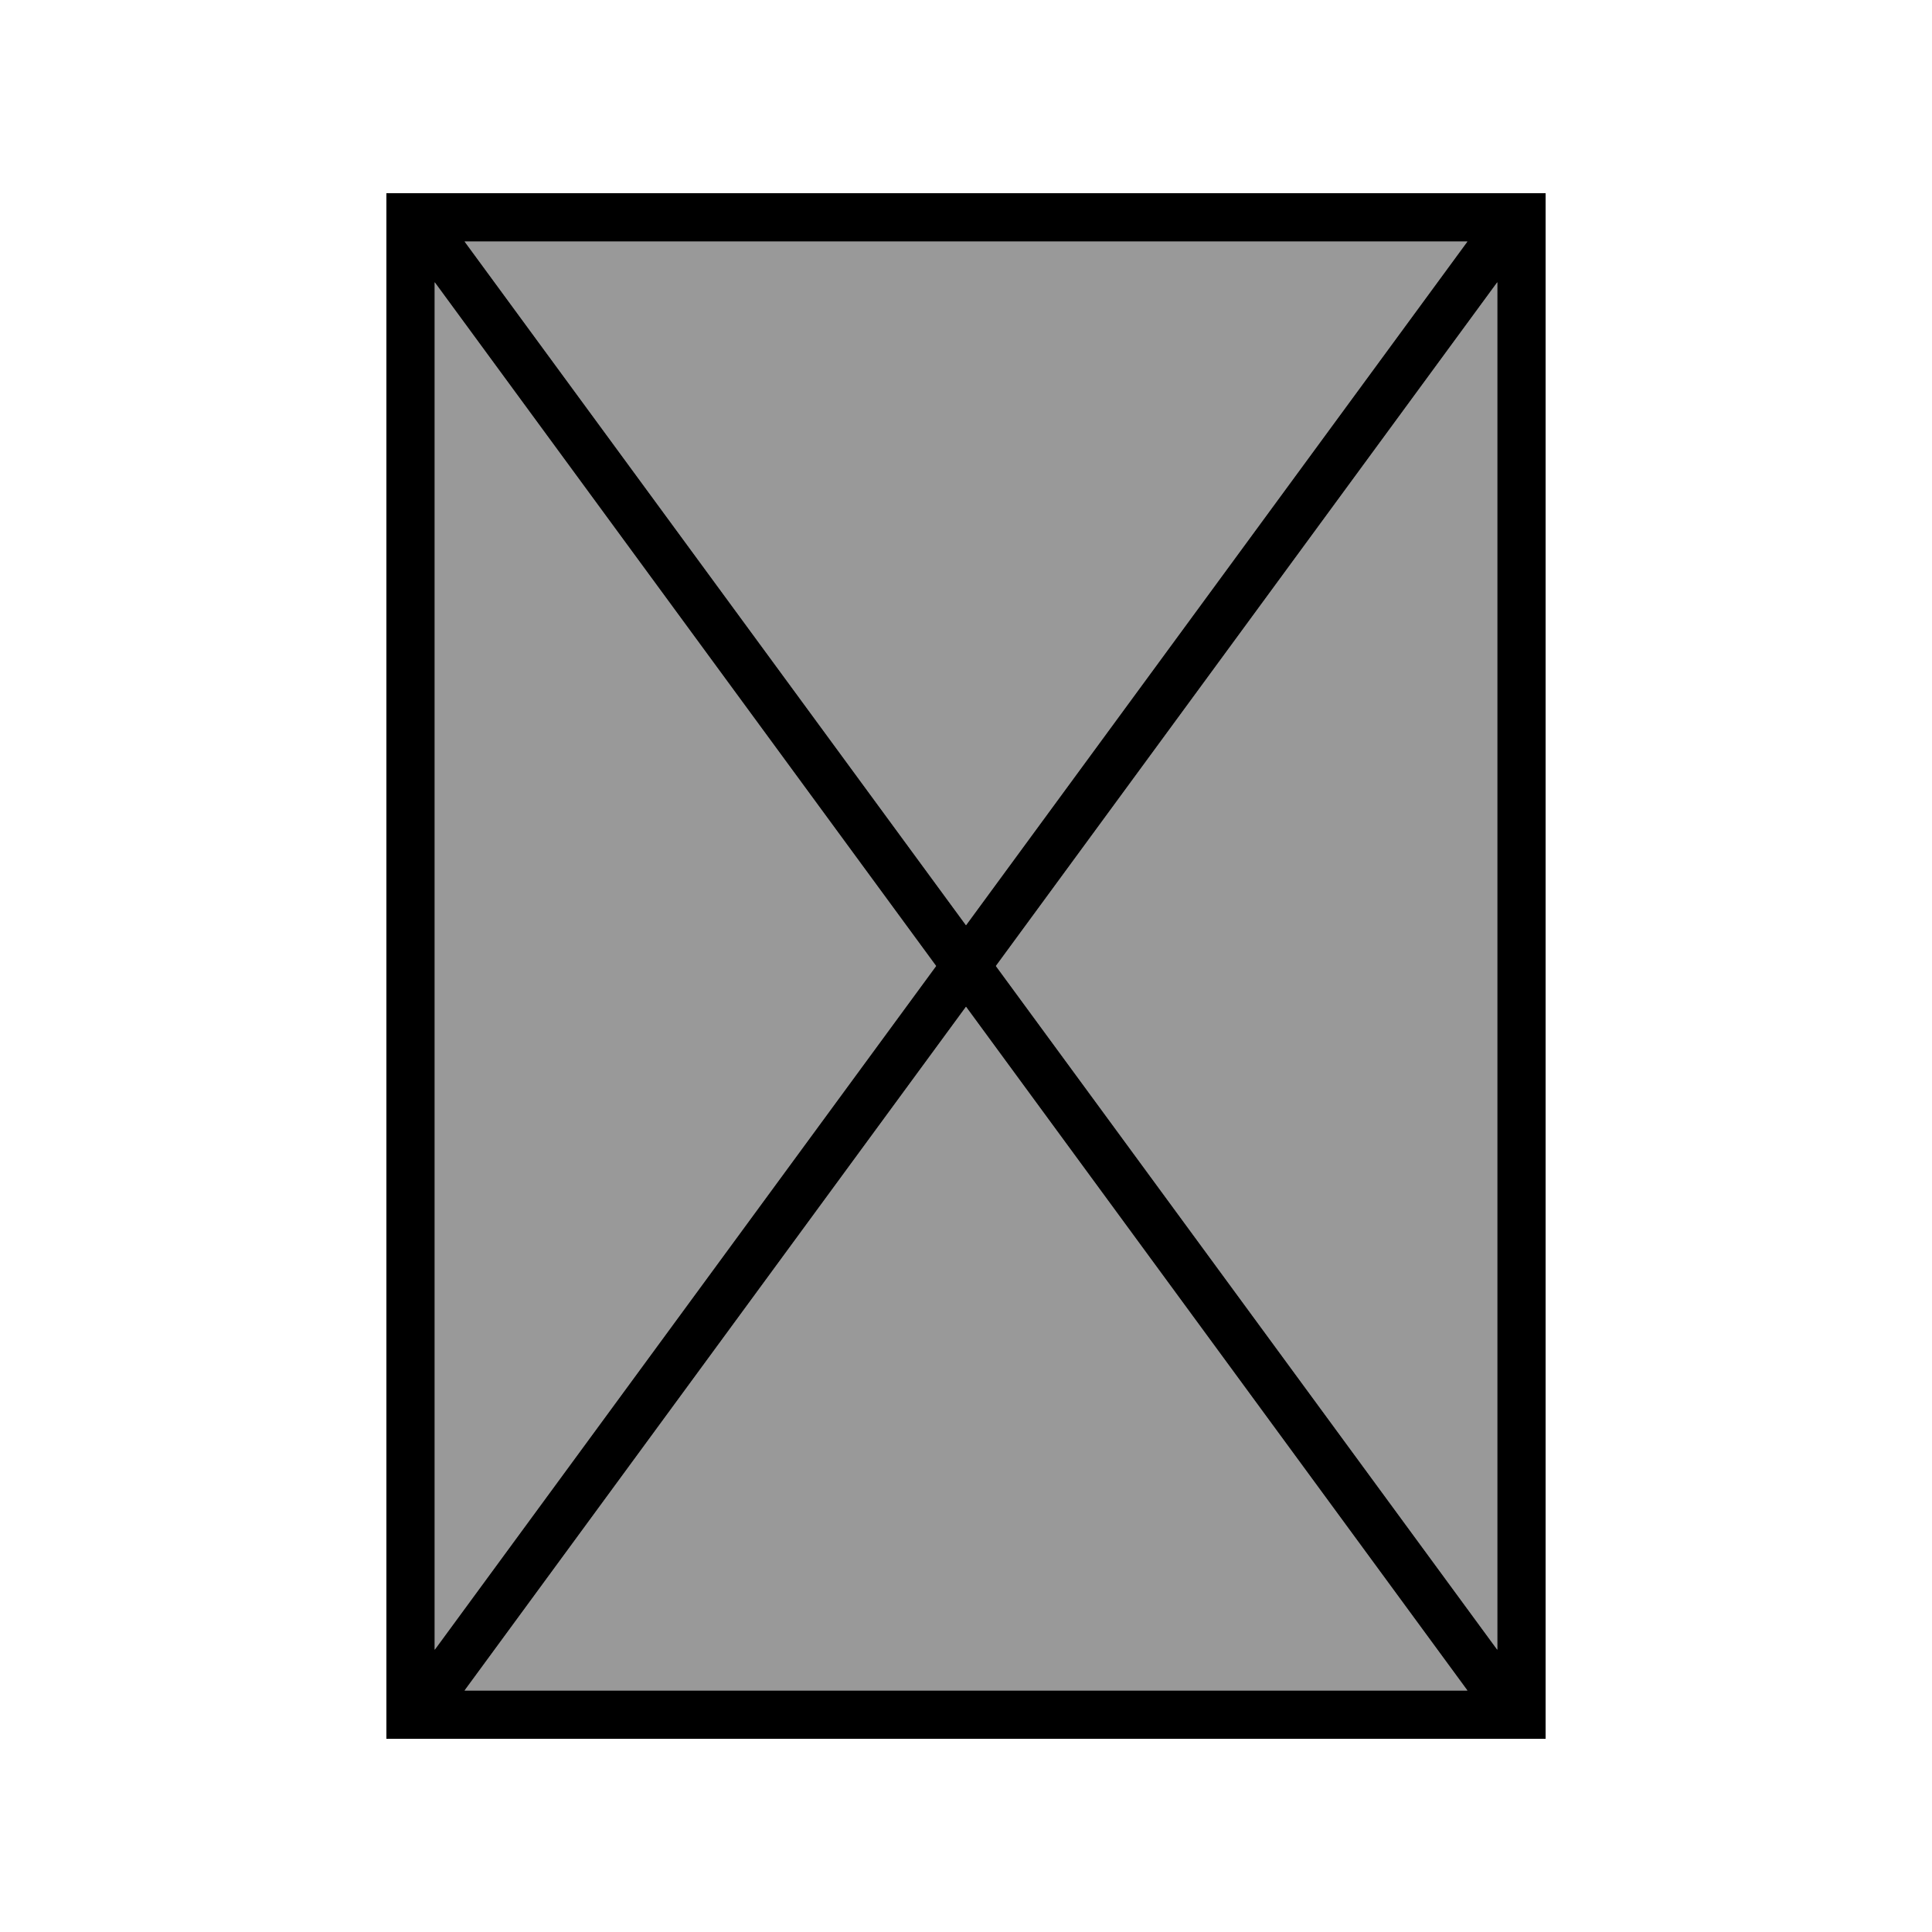
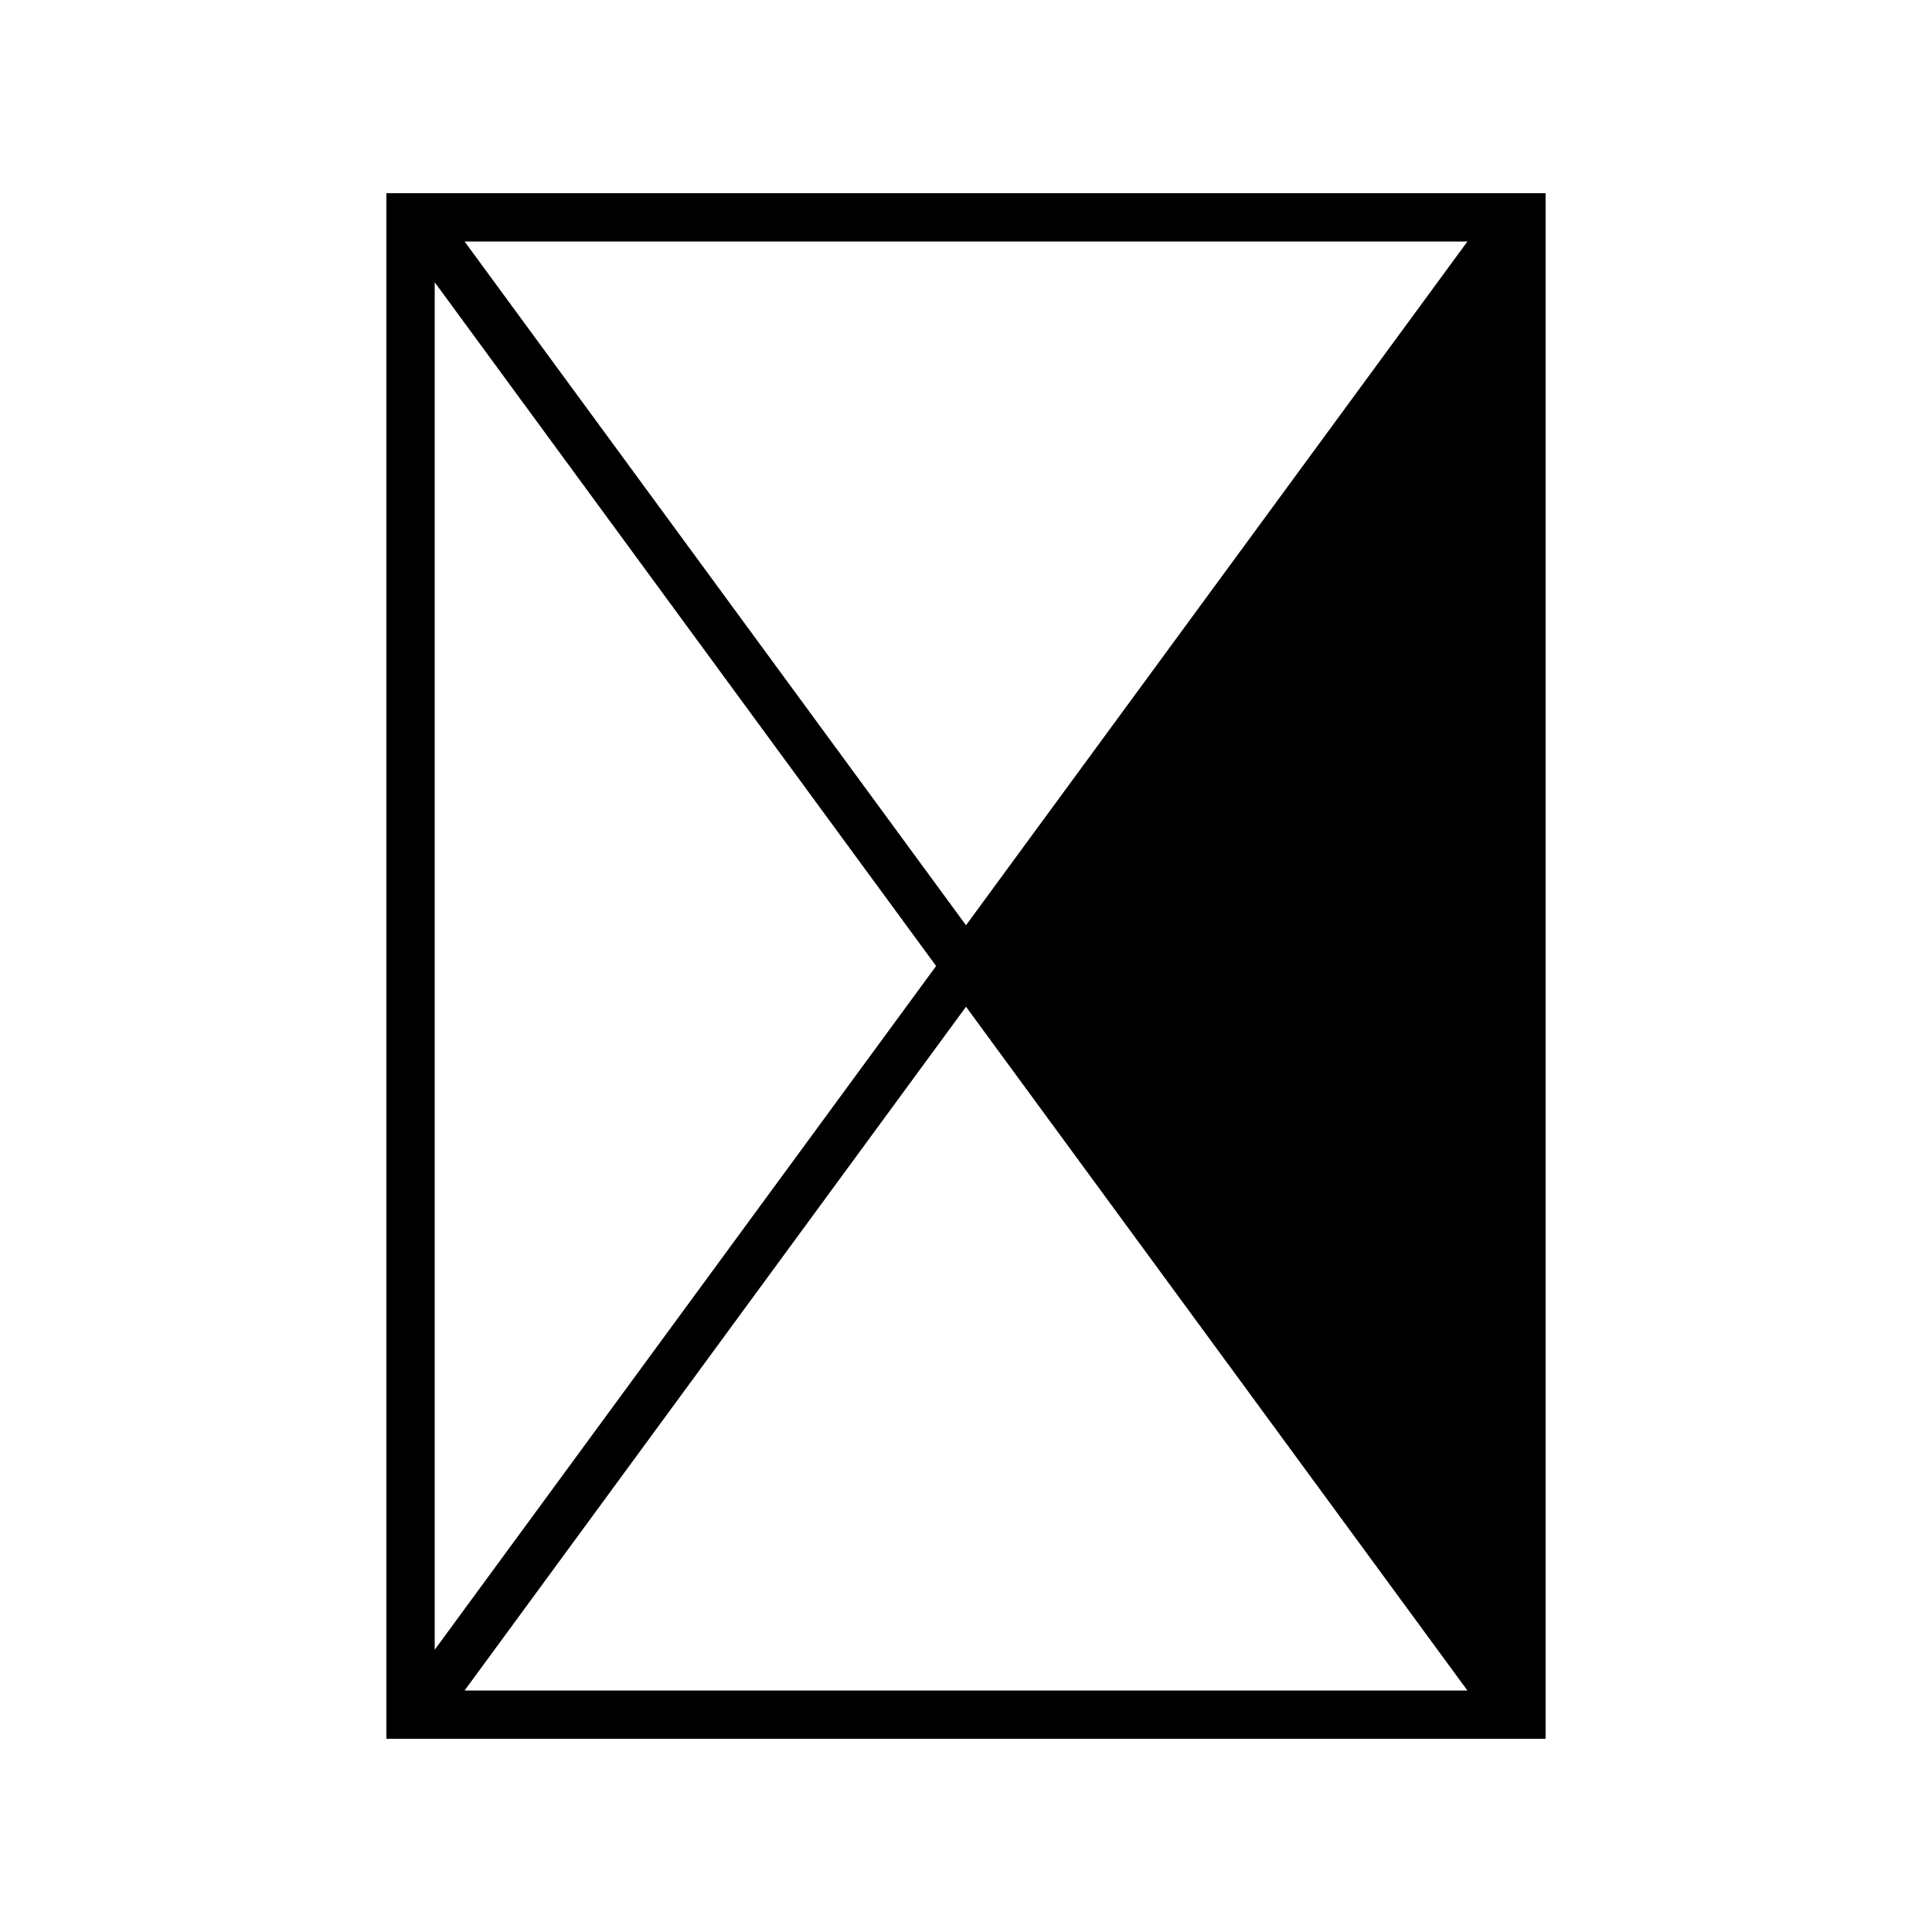
<svg xmlns="http://www.w3.org/2000/svg" viewBox="0 0 640 640">
-   <path opacity=".4" fill="currentColor" d="M144 93.5L144 546.5L310.1 320L144 93.5zM153.9 80L320 306.5L486.1 80L153.9 80zM153.9 560L486.1 560L320 333.5L153.9 560zM329.9 320L496 546.5L496 93.5L329.9 320z" />
-   <path fill="currentColor" d="M128 64L512 64L512 576L128 576L128 64zM144 546.5L310.1 320L144 93.5L144 546.5zM153.9 560L486.1 560L320 333.5L153.9 560zM329.9 320L496 546.5L496 93.5L329.9 320zM486.1 80L153.9 80L320 306.5L486.1 80z" />
+   <path fill="currentColor" d="M128 64L512 64L512 576L128 576L128 64zM144 546.5L310.1 320L144 93.5L144 546.5zM153.9 560L486.1 560L320 333.5L153.9 560zM329.9 320L496 546.5L329.9 320zM486.1 80L153.9 80L320 306.5L486.1 80z" />
</svg>